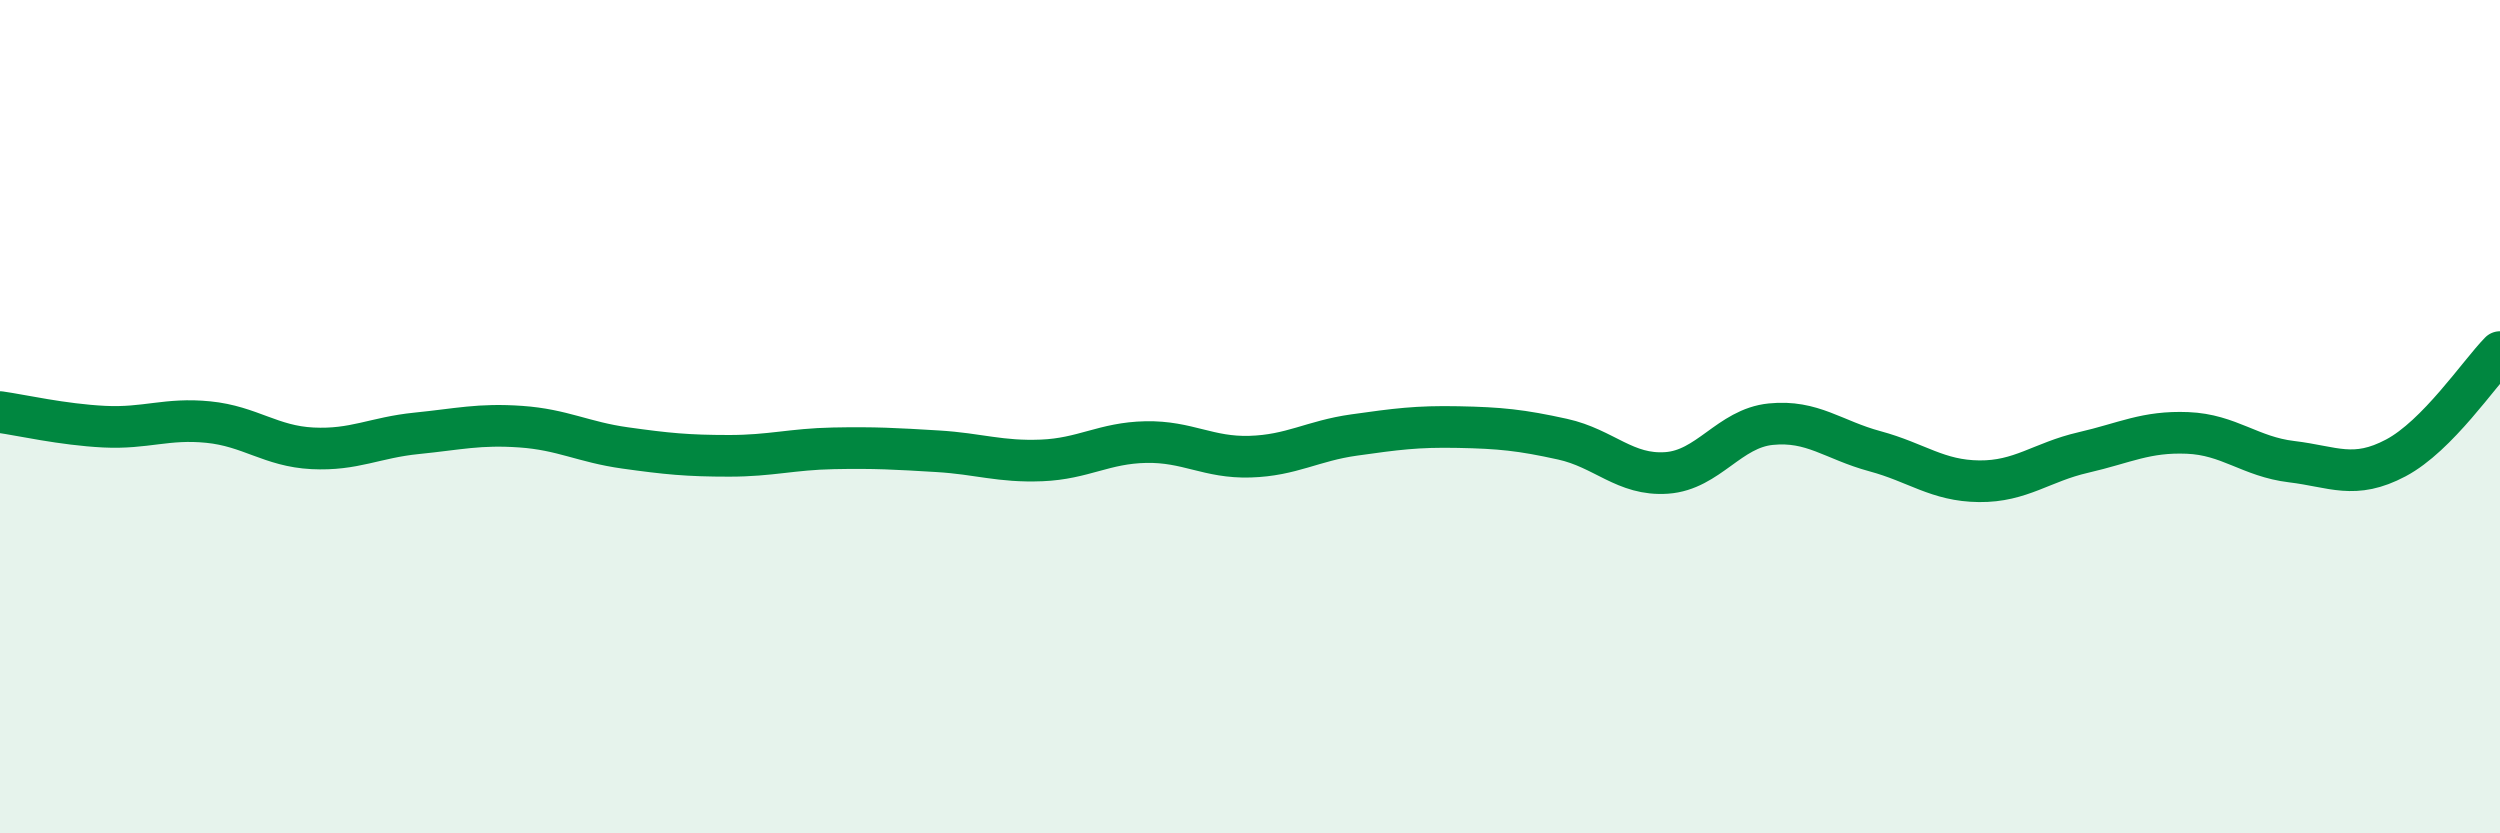
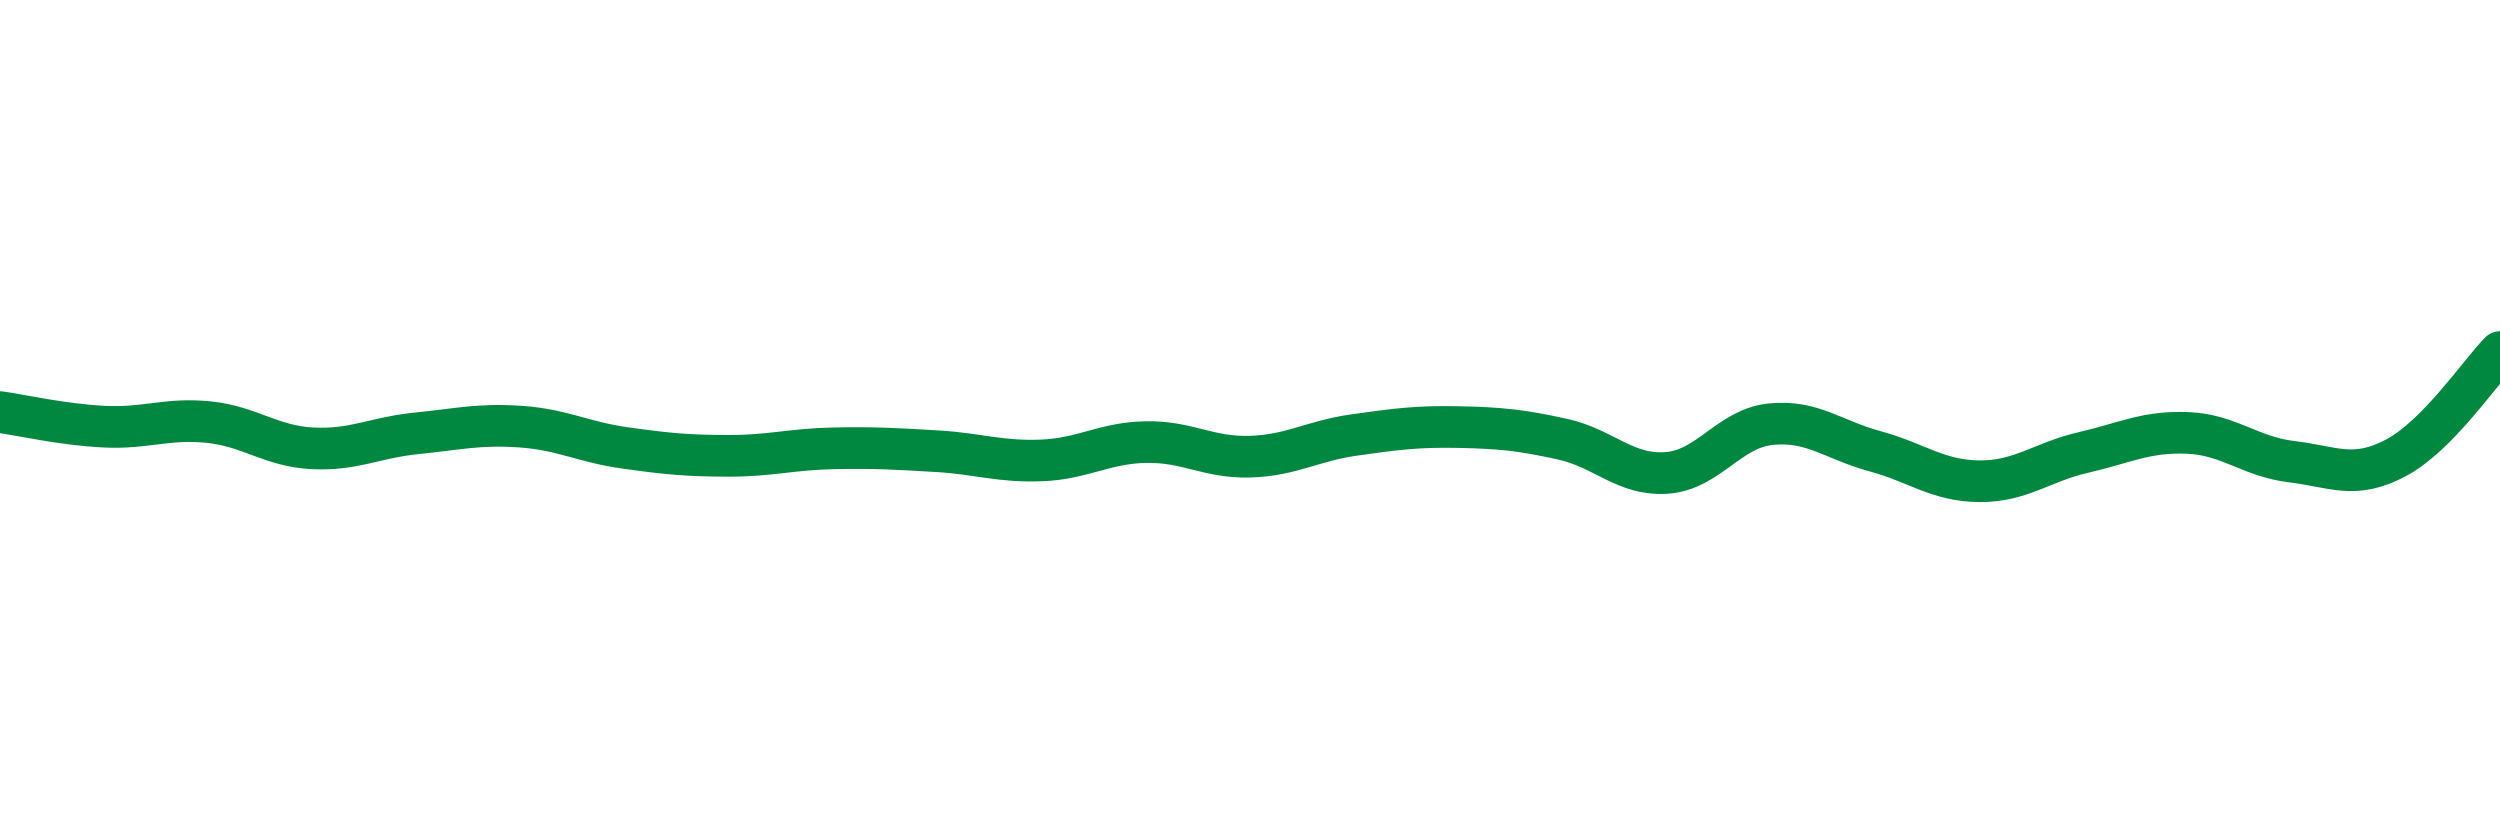
<svg xmlns="http://www.w3.org/2000/svg" width="60" height="20" viewBox="0 0 60 20">
-   <path d="M 0,9.89 C 0.5,9.96 1.5,10.19 2.5,10.24 C 3.5,10.29 4,10.03 5,10.13 C 6,10.23 6.5,10.71 7.5,10.76 C 8.5,10.81 9,10.5 10,10.4 C 11,10.3 11.5,10.17 12.5,10.24 C 13.5,10.31 14,10.61 15,10.75 C 16,10.89 16.5,10.94 17.5,10.94 C 18.5,10.94 19,10.78 20,10.76 C 21,10.74 21.5,10.77 22.5,10.83 C 23.5,10.89 24,11.09 25,11.05 C 26,11.01 26.5,10.63 27.5,10.61 C 28.5,10.59 29,10.99 30,10.96 C 31,10.93 31.5,10.58 32.5,10.44 C 33.5,10.3 34,10.23 35,10.25 C 36,10.27 36.5,10.32 37.5,10.54 C 38.5,10.76 39,11.42 40,11.35 C 41,11.28 41.5,10.28 42.5,10.18 C 43.5,10.08 44,10.56 45,10.83 C 46,11.1 46.5,11.54 47.5,11.55 C 48.5,11.56 49,11.09 50,10.86 C 51,10.63 51.5,10.35 52.5,10.39 C 53.5,10.43 54,10.96 55,11.08 C 56,11.2 56.5,11.52 57.5,10.99 C 58.5,10.46 59.5,8.96 60,8.45L60 20L0 20Z" fill="#008740" opacity="0.1" stroke-linecap="round" stroke-linejoin="round" />
  <path d="M 0,9.89 C 0.5,9.96 1.5,10.19 2.5,10.24 C 3.5,10.29 4,10.03 5,10.13 C 6,10.23 6.5,10.71 7.5,10.76 C 8.5,10.81 9,10.5 10,10.4 C 11,10.3 11.5,10.17 12.5,10.24 C 13.5,10.31 14,10.61 15,10.75 C 16,10.89 16.5,10.94 17.5,10.94 C 18.5,10.94 19,10.78 20,10.76 C 21,10.74 21.5,10.77 22.5,10.83 C 23.5,10.89 24,11.09 25,11.05 C 26,11.01 26.5,10.63 27.5,10.61 C 28.5,10.59 29,10.99 30,10.96 C 31,10.93 31.5,10.58 32.5,10.44 C 33.5,10.3 34,10.23 35,10.25 C 36,10.27 36.5,10.32 37.5,10.54 C 38.5,10.76 39,11.42 40,11.35 C 41,11.28 41.5,10.28 42.5,10.18 C 43.5,10.08 44,10.56 45,10.83 C 46,11.1 46.5,11.54 47.5,11.55 C 48.5,11.56 49,11.09 50,10.86 C 51,10.63 51.5,10.35 52.5,10.39 C 53.5,10.43 54,10.96 55,11.08 C 56,11.2 56.5,11.52 57.5,10.99 C 58.5,10.46 59.5,8.96 60,8.45" stroke="#008740" stroke-width="1" fill="none" stroke-linecap="round" stroke-linejoin="round" />
</svg>